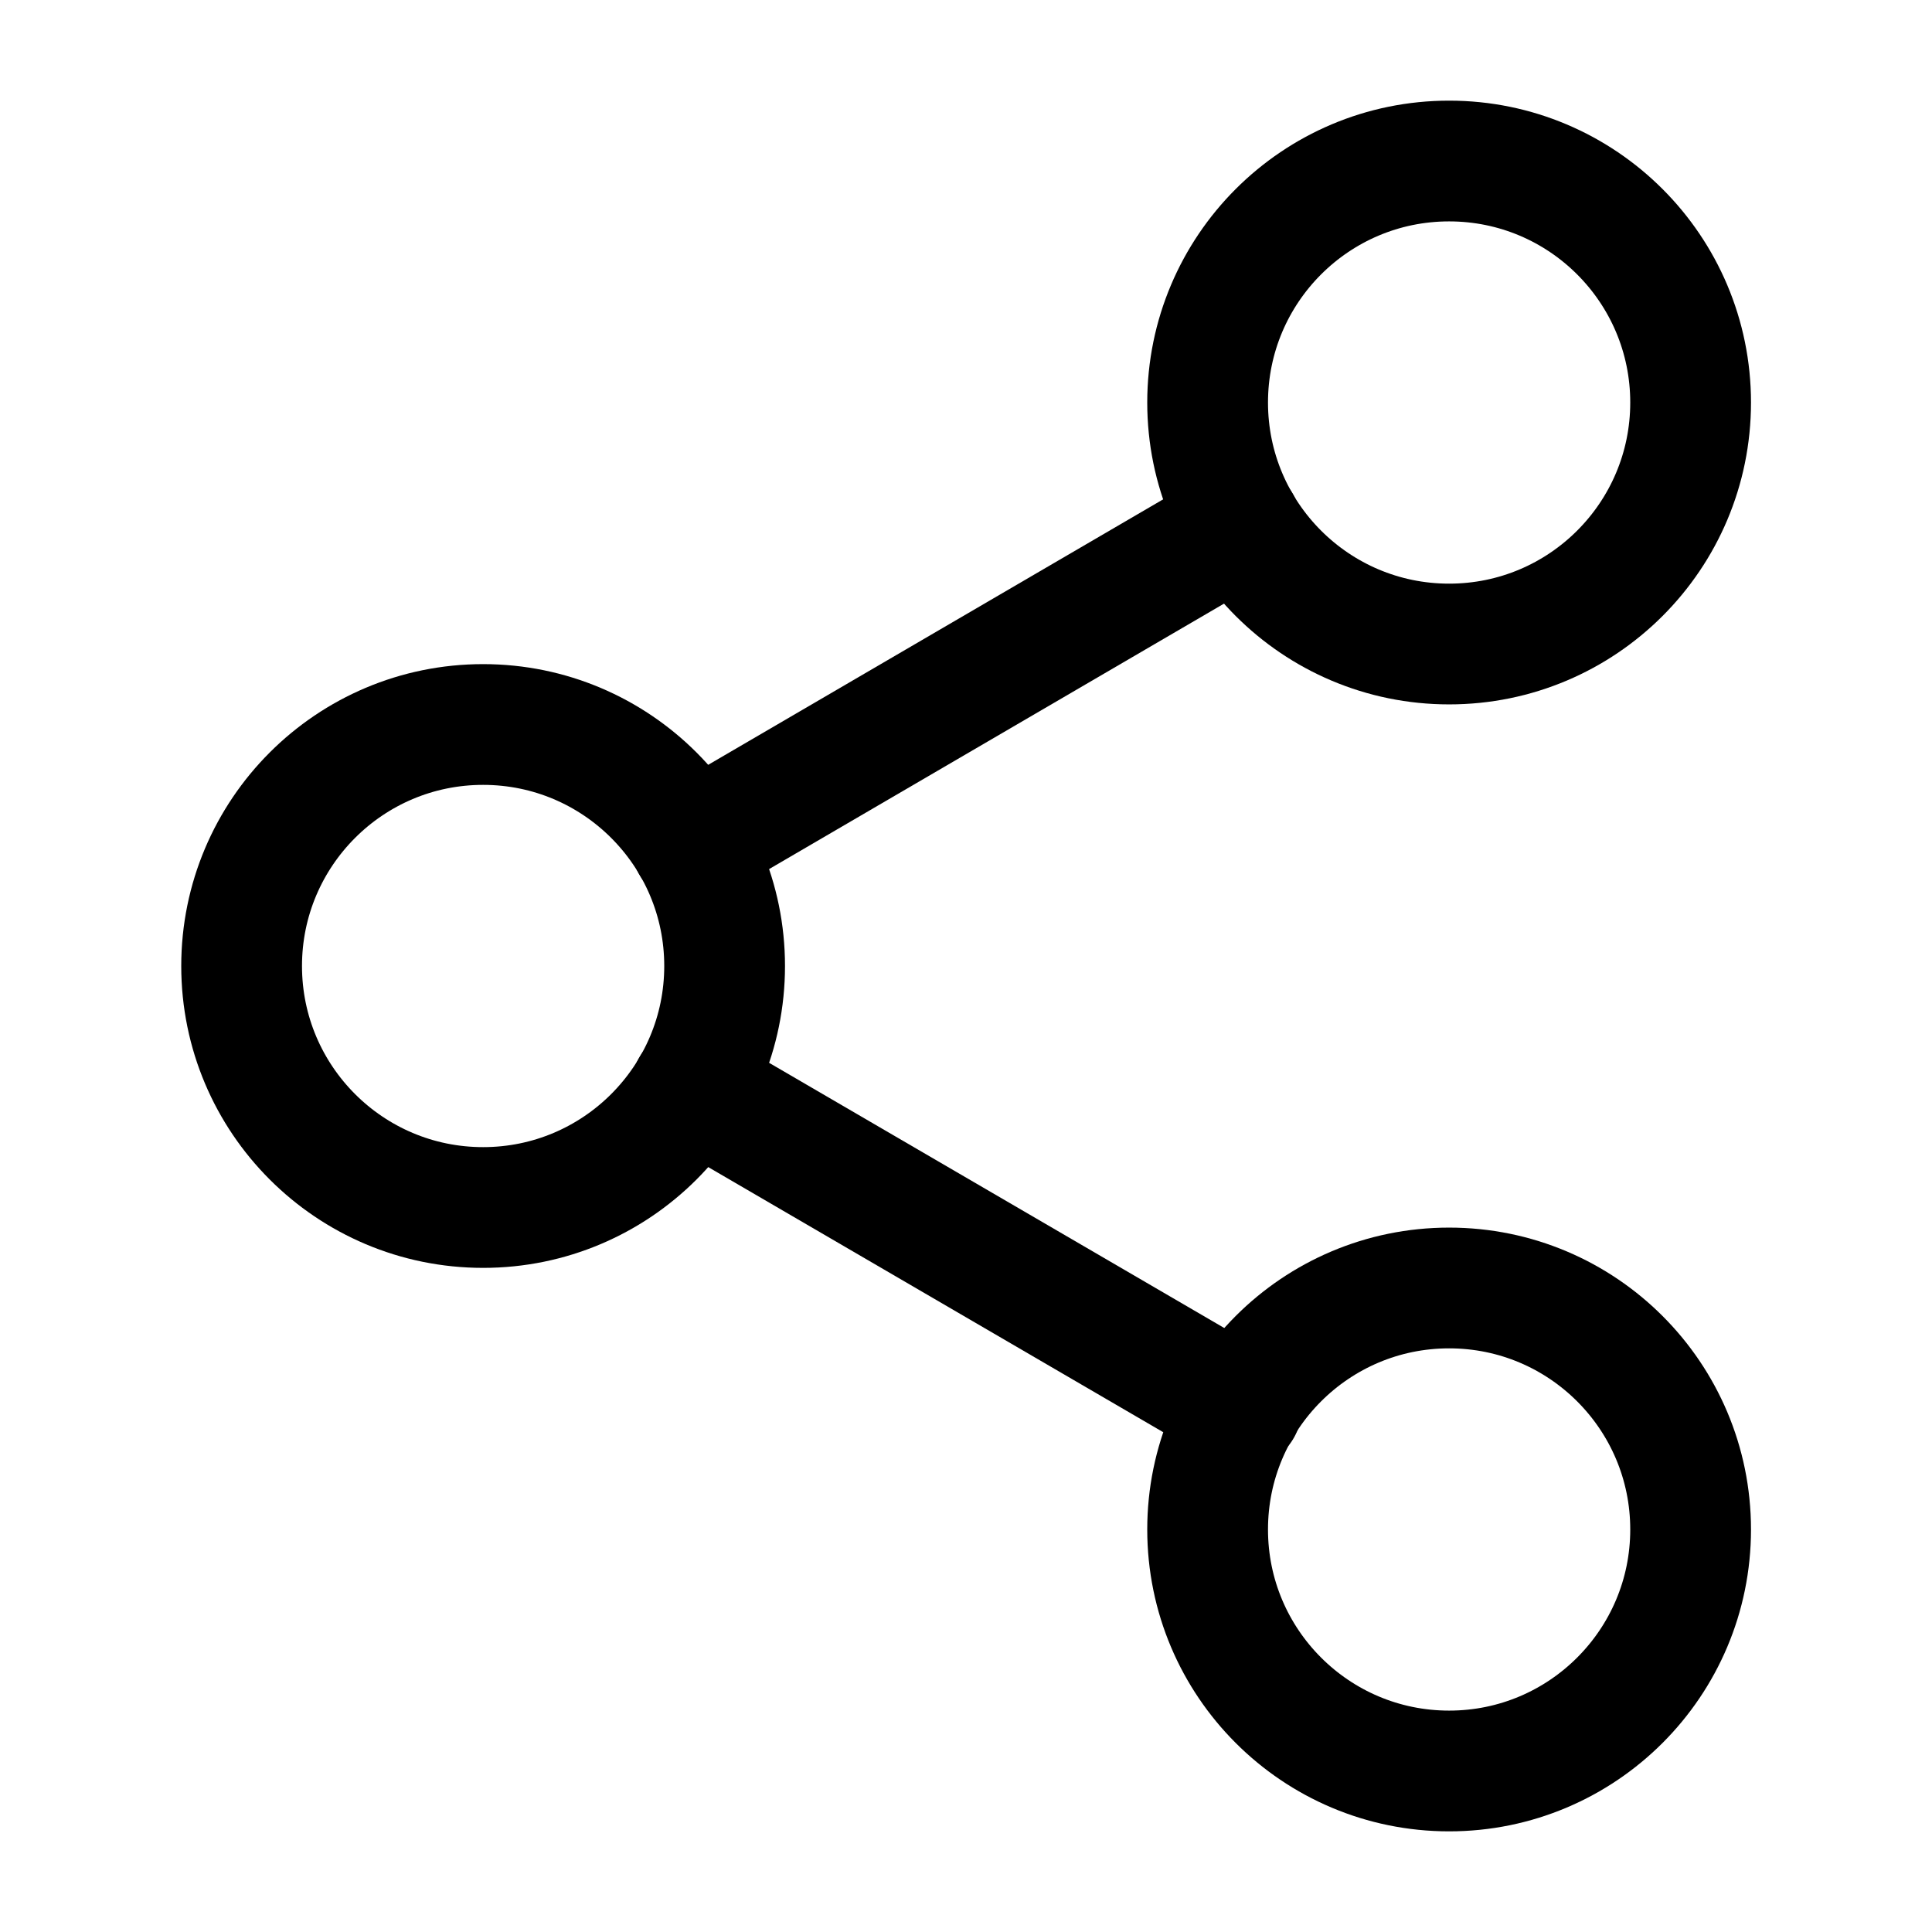
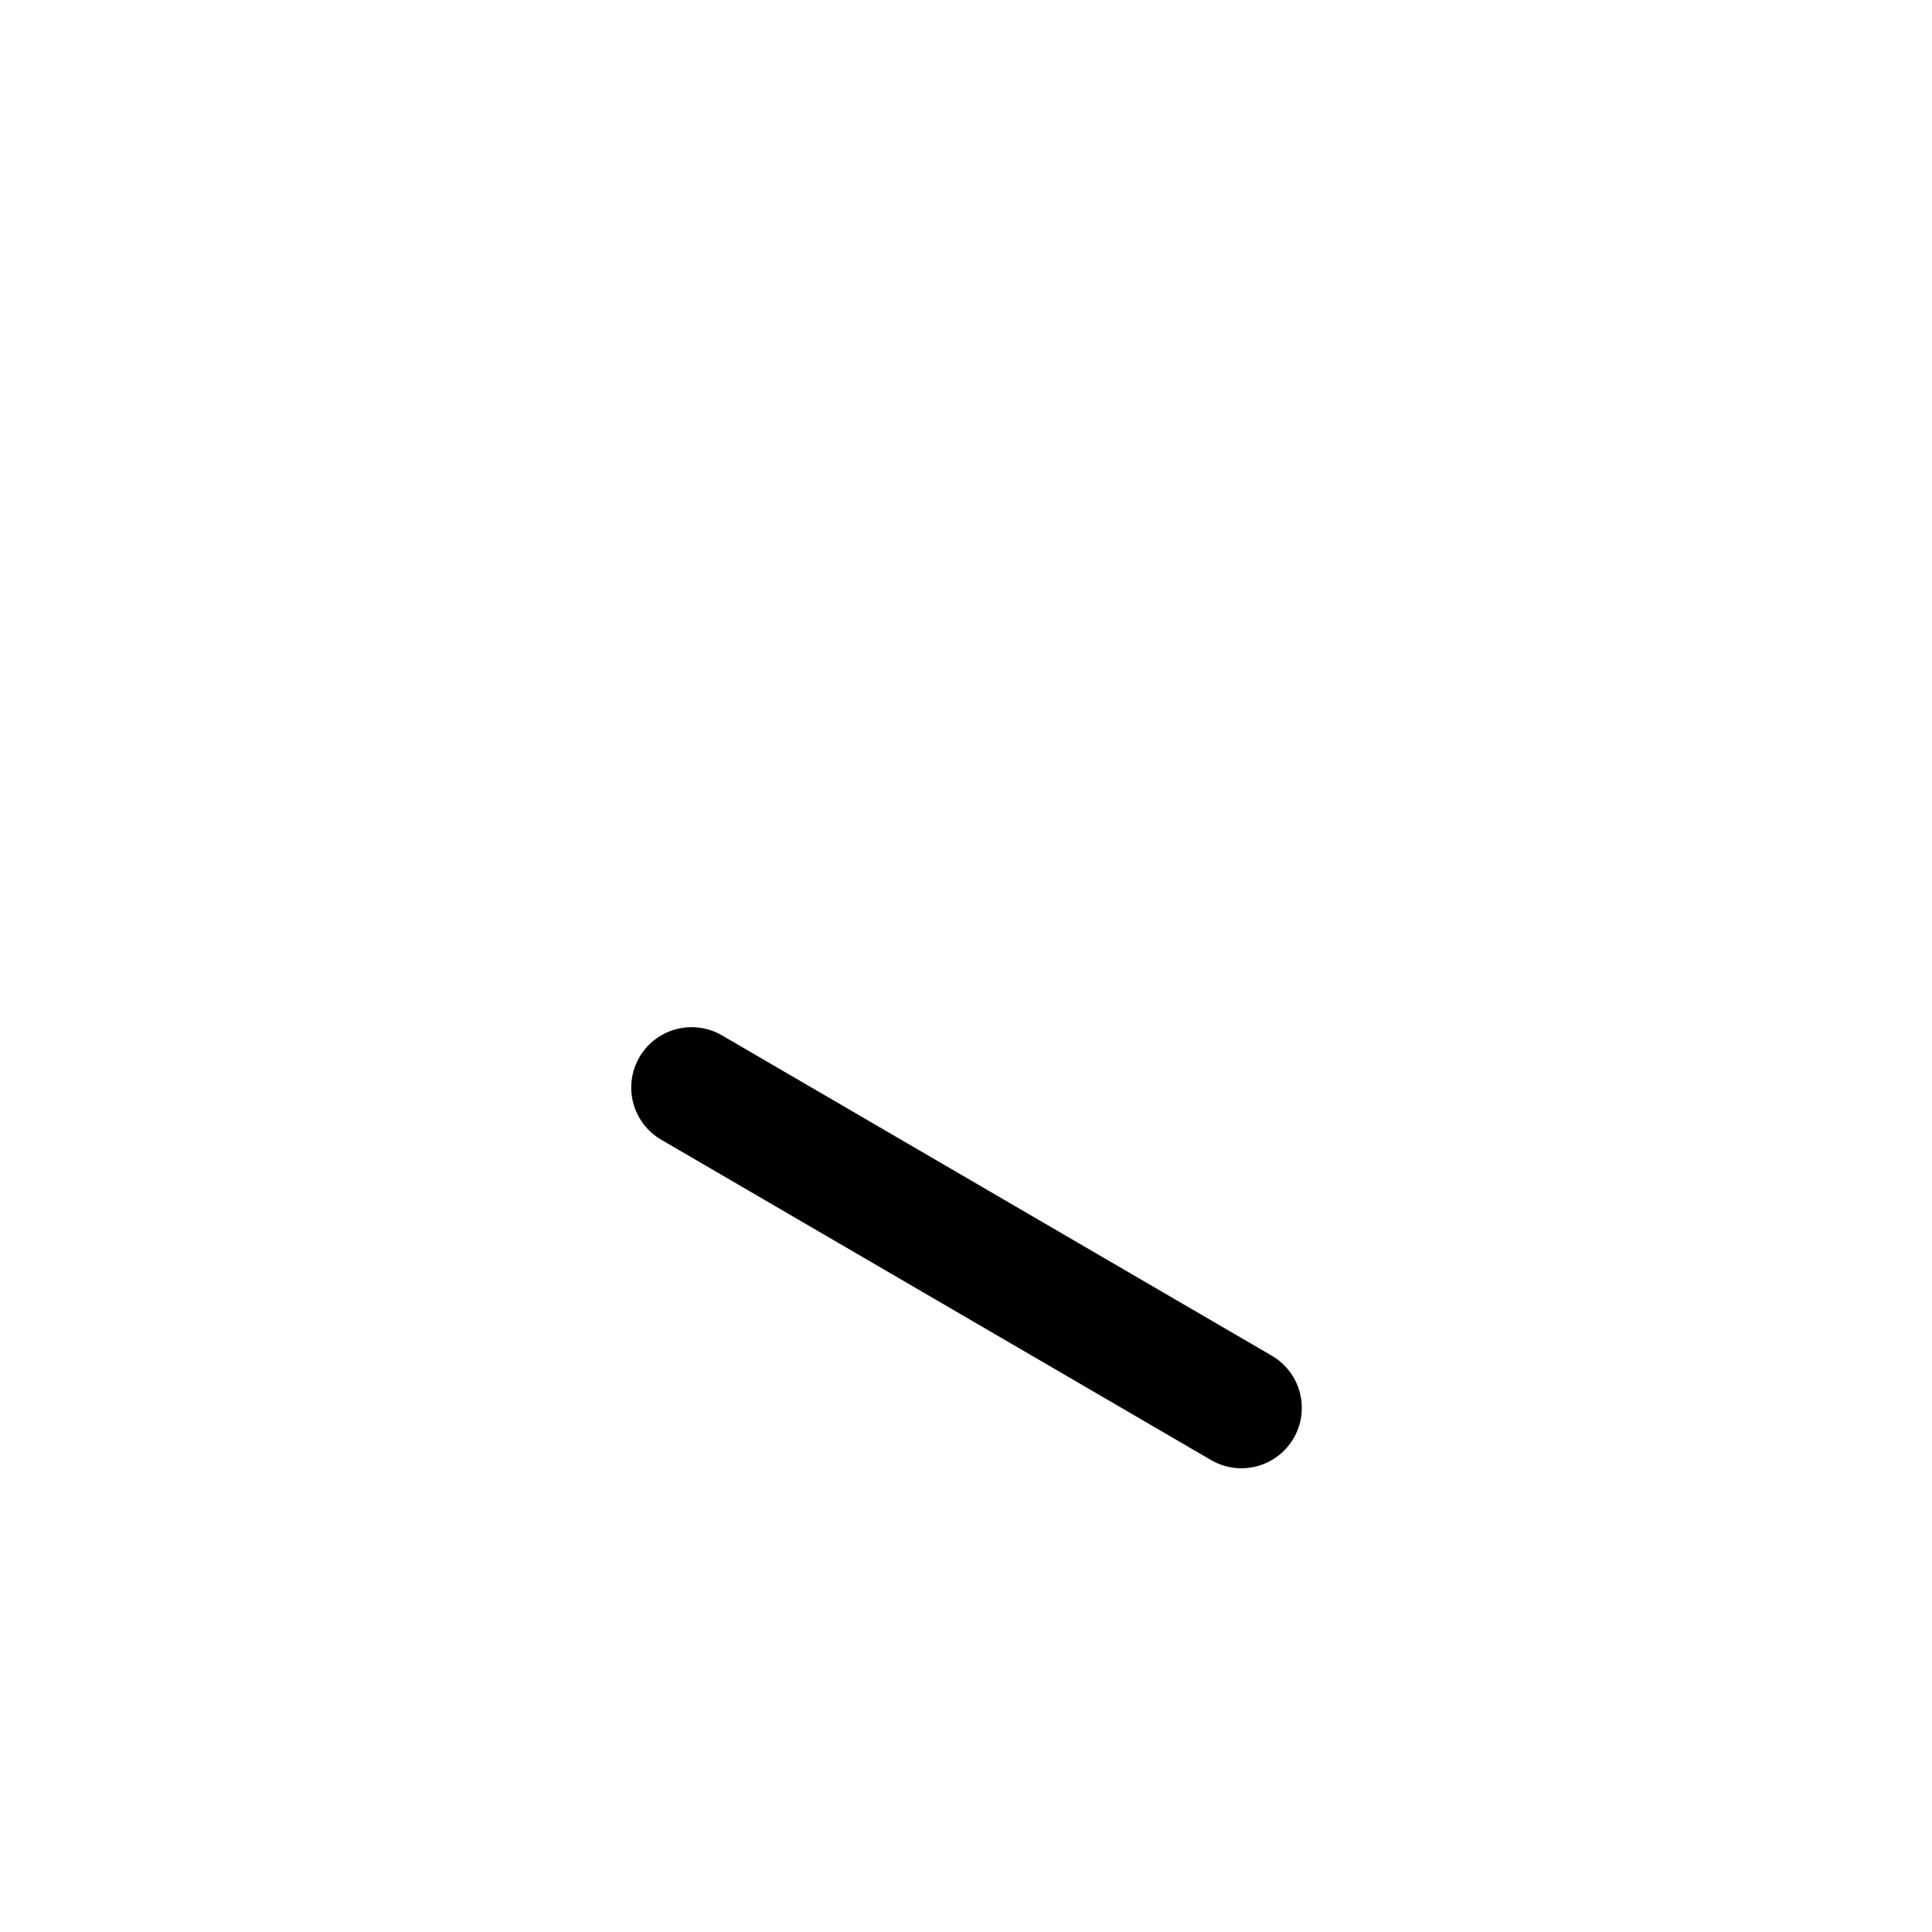
<svg xmlns="http://www.w3.org/2000/svg" width="32" height="32" viewBox="0 0 32 32" fill="none">
-   <path d="M24.002 10.667C26.211 10.667 28.002 8.876 28.002 6.667C28.002 4.458 26.211 2.667 24.002 2.667C21.793 2.667 20.002 4.458 20.002 6.667C20.002 8.876 21.793 10.667 24.002 10.667Z" stroke="black" stroke-width="2" stroke-linecap="round" stroke-linejoin="round" />
-   <path d="M8.002 20C10.211 20 12.002 18.209 12.002 16C12.002 13.791 10.211 12 8.002 12C5.793 12 4.002 13.791 4.002 16C4.002 18.209 5.793 20 8.002 20Z" stroke="black" stroke-width="2" stroke-linecap="round" stroke-linejoin="round" />
-   <path d="M24.002 29.333C26.211 29.333 28.002 27.542 28.002 25.333C28.002 23.124 26.211 21.333 24.002 21.333C21.793 21.333 20.002 23.124 20.002 25.333C20.002 27.542 21.793 29.333 24.002 29.333Z" stroke="black" stroke-width="2" stroke-linecap="round" stroke-linejoin="round" />
  <path d="M11.455 18.013L20.562 23.319" stroke="black" stroke-width="2" stroke-linecap="round" stroke-linejoin="round" />
-   <path d="M20.548 8.68L11.455 13.986" stroke="black" stroke-width="2" stroke-linecap="round" stroke-linejoin="round" />
</svg>